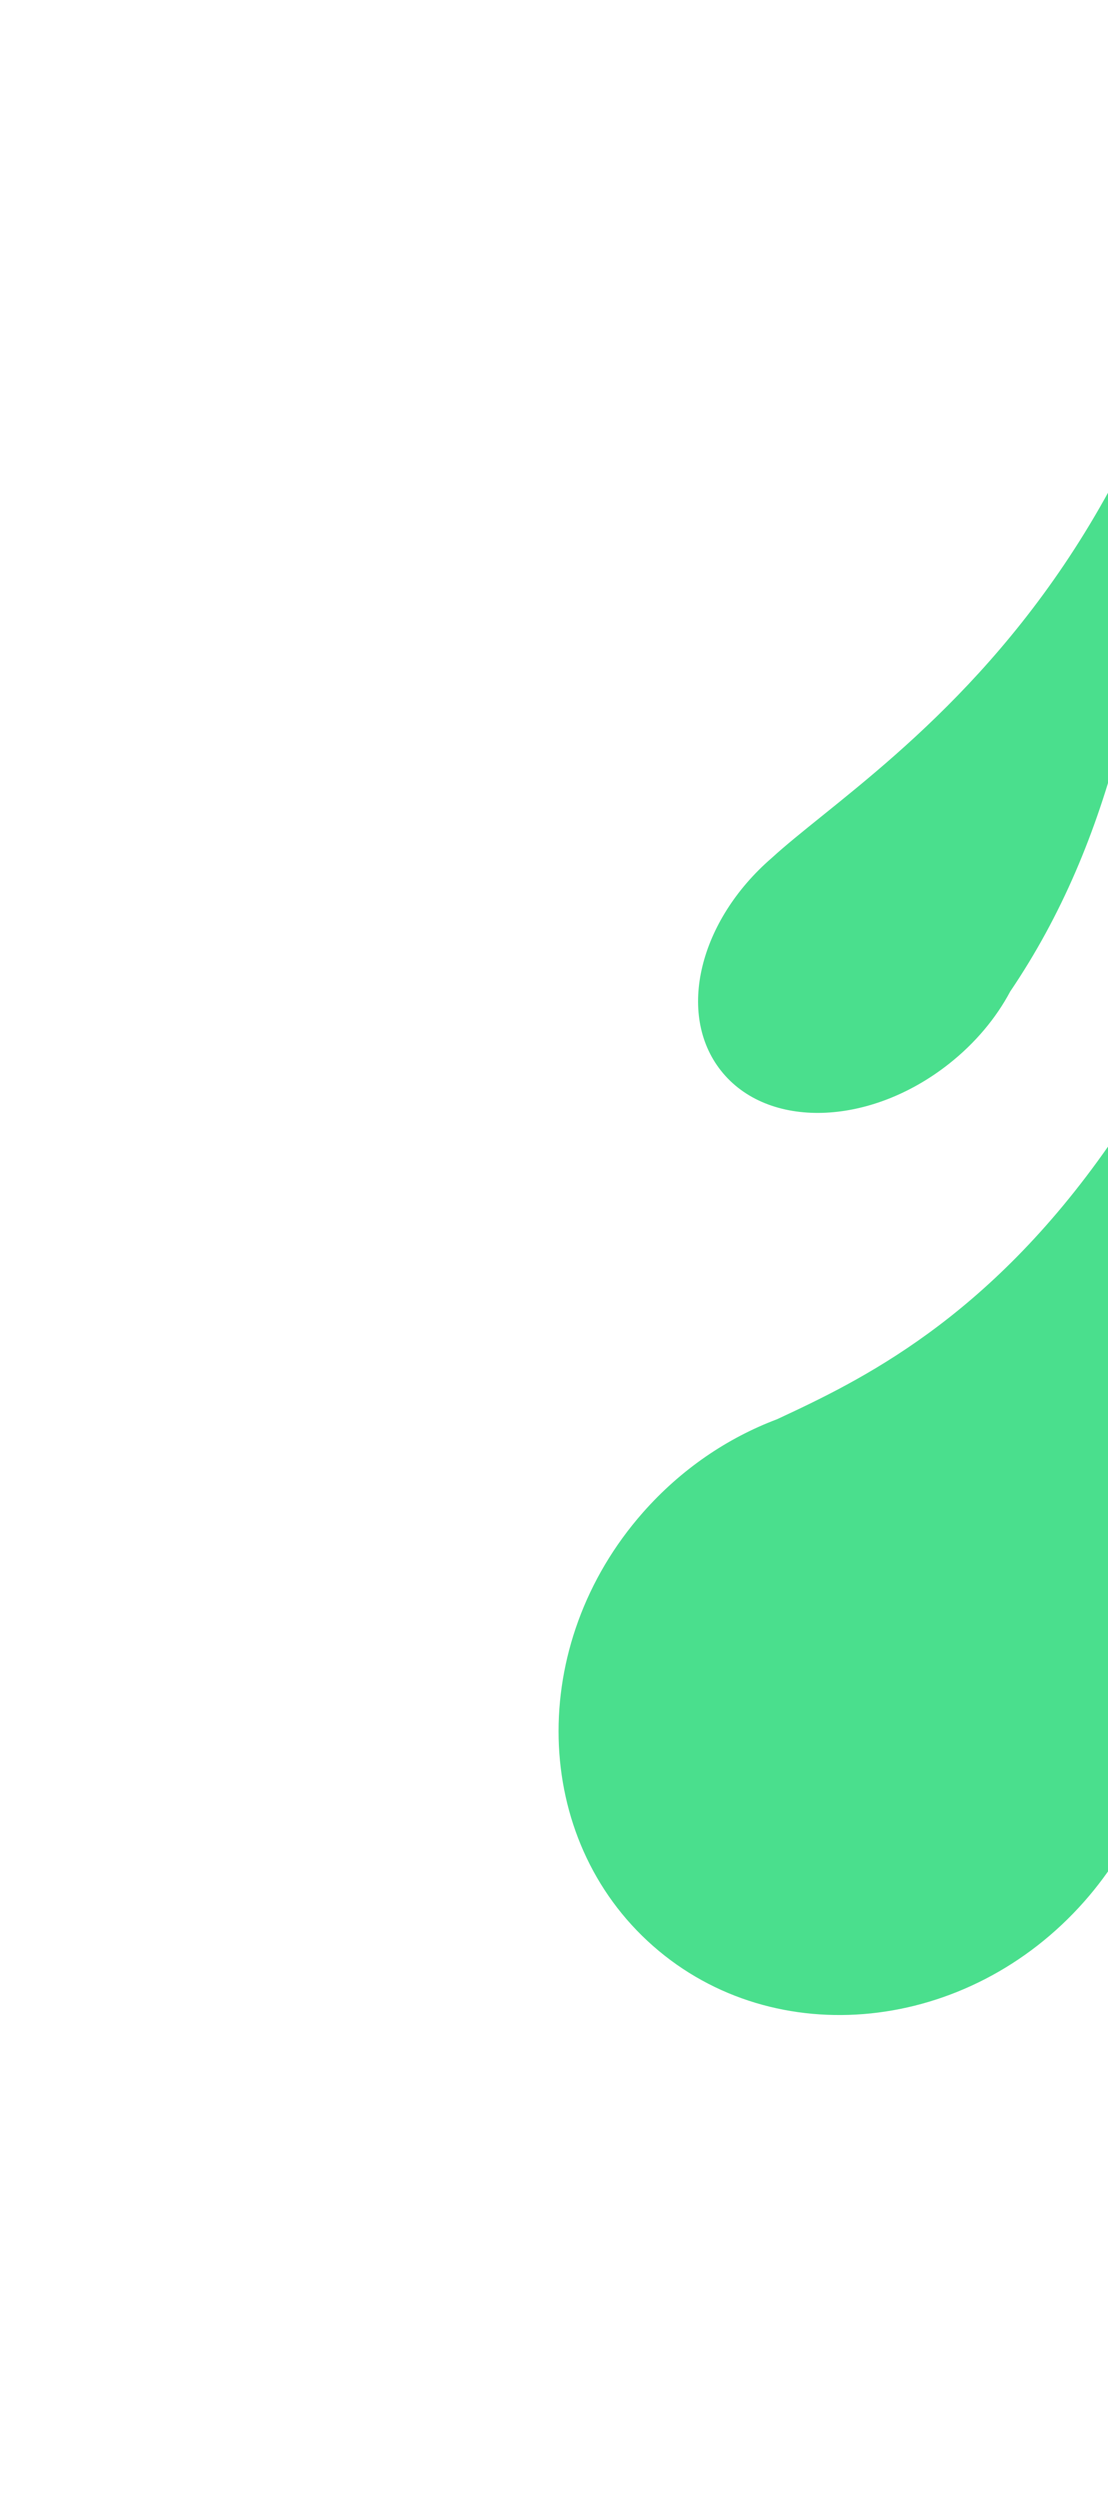
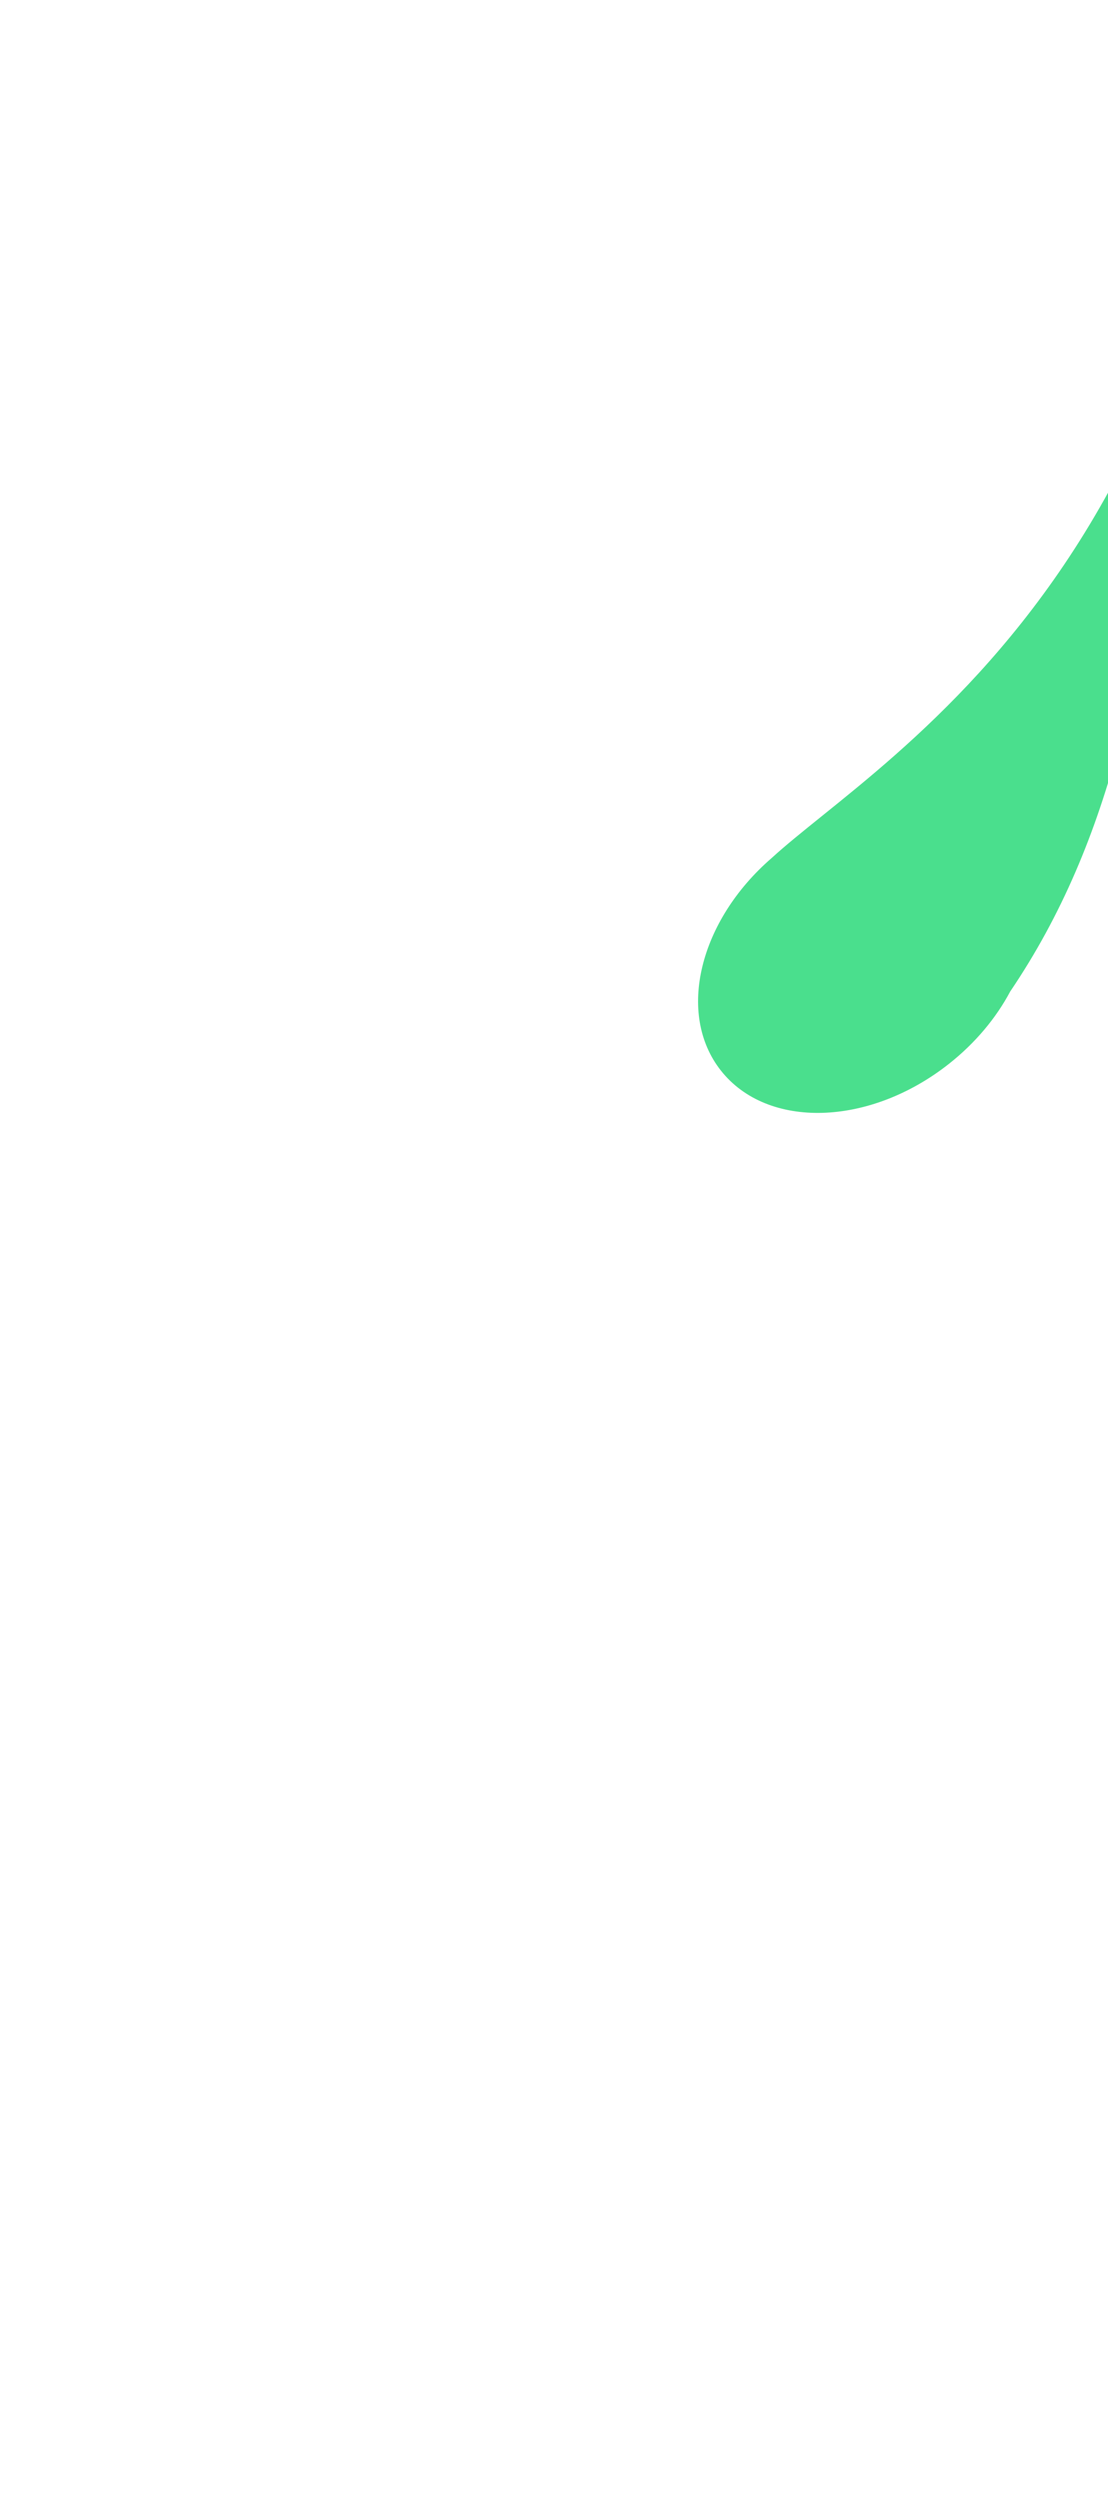
<svg xmlns="http://www.w3.org/2000/svg" width="231" height="521" viewBox="0 0 231 521" fill="none">
-   <path fill-rule="evenodd" clip-rule="evenodd" d="M293.103 39.17C293.725 33.979 302.071 33.515 302.99 38.662C312.232 90.412 322.839 134.462 332.015 172.573C354.569 266.238 368.486 324.034 332.273 372.134C331.282 373.451 329.674 374.103 328.057 373.783C318.244 371.84 281.64 364.426 243.569 354.573C242.691 369.209 236.885 384.017 226.09 396.264C201.831 423.782 161.562 427.948 136.146 405.57C110.729 383.192 109.79 342.743 134.048 315.225C142.001 306.203 151.675 299.691 161.983 295.802C196.395 279.806 268.453 245.03 293.103 39.17Z" fill="#4ADF8D" />
  <path fill-rule="evenodd" clip-rule="evenodd" d="M238.09 88.521C239.316 85.812 244.009 86.882 243.729 89.843C239.192 137.771 232.087 174.92 210.612 206.644C207.692 212.136 203.36 217.379 197.78 221.771C181.231 234.798 159.97 235.403 150.291 223.122C140.981 211.309 145.78 191.876 160.889 178.819C163.704 176.243 167.255 173.383 171.327 170.104C189.575 155.408 218.282 132.288 238.09 88.521Z" fill="#4ADF8D" />
</svg>